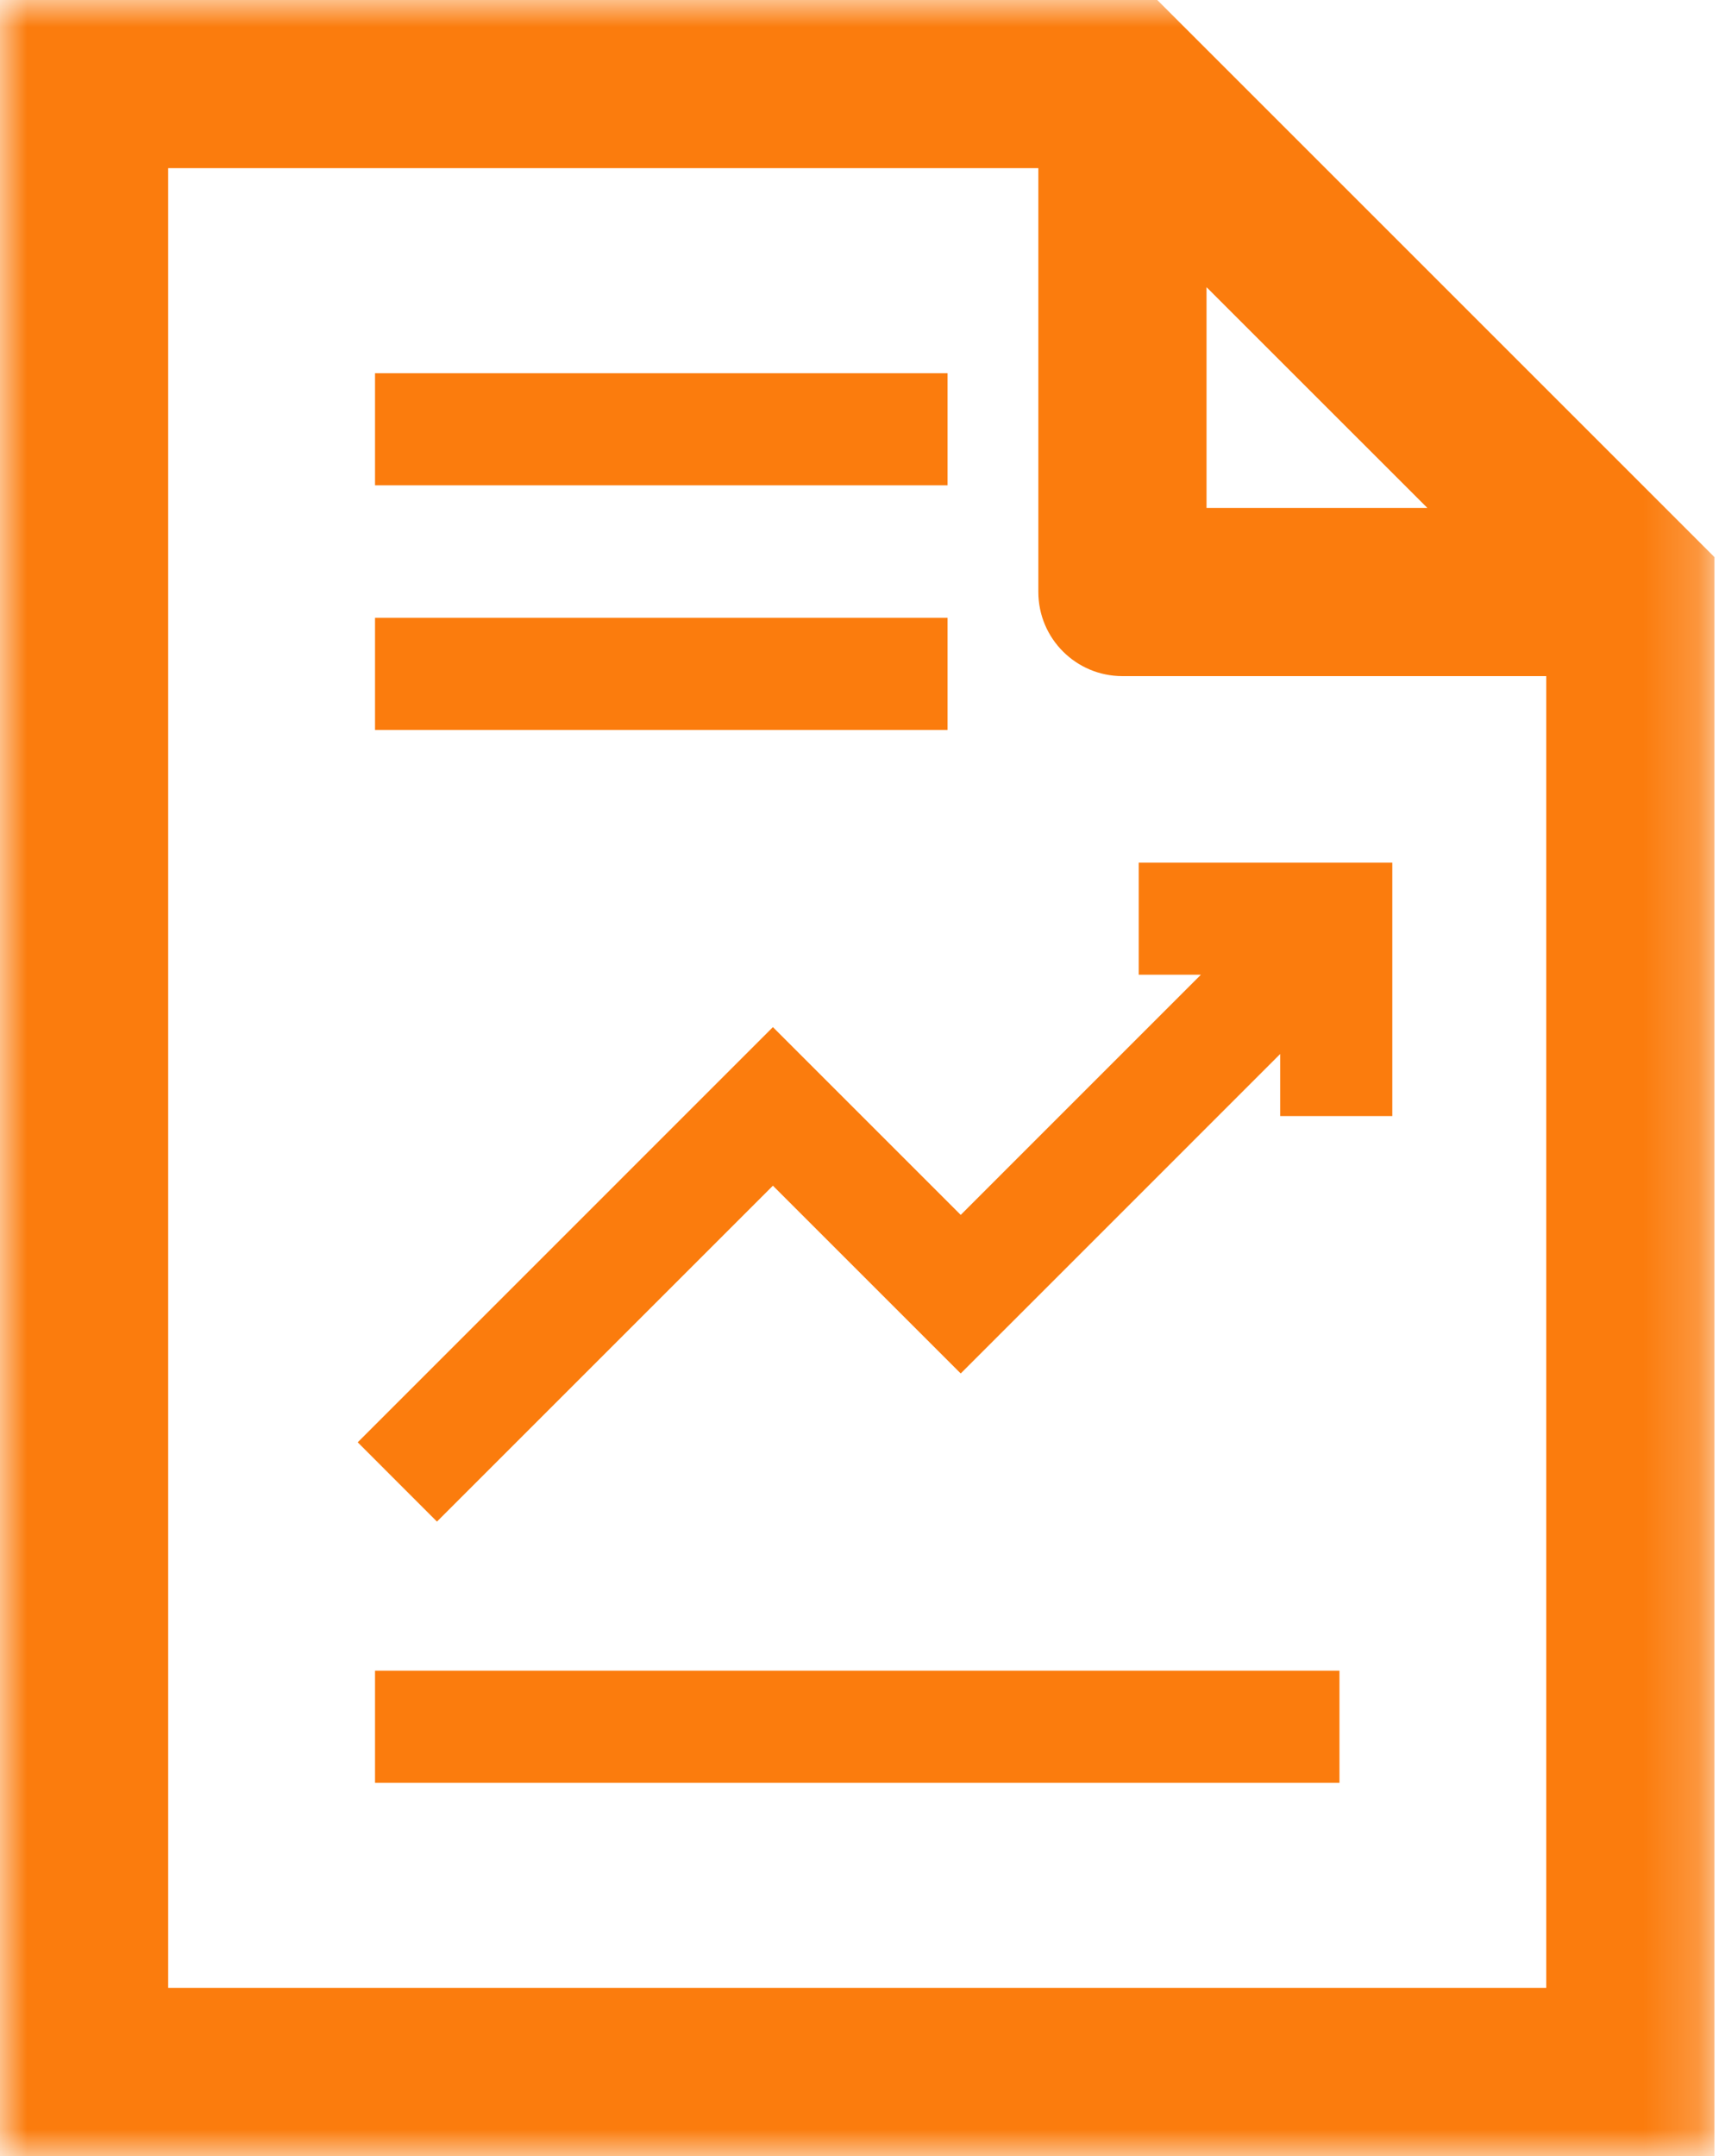
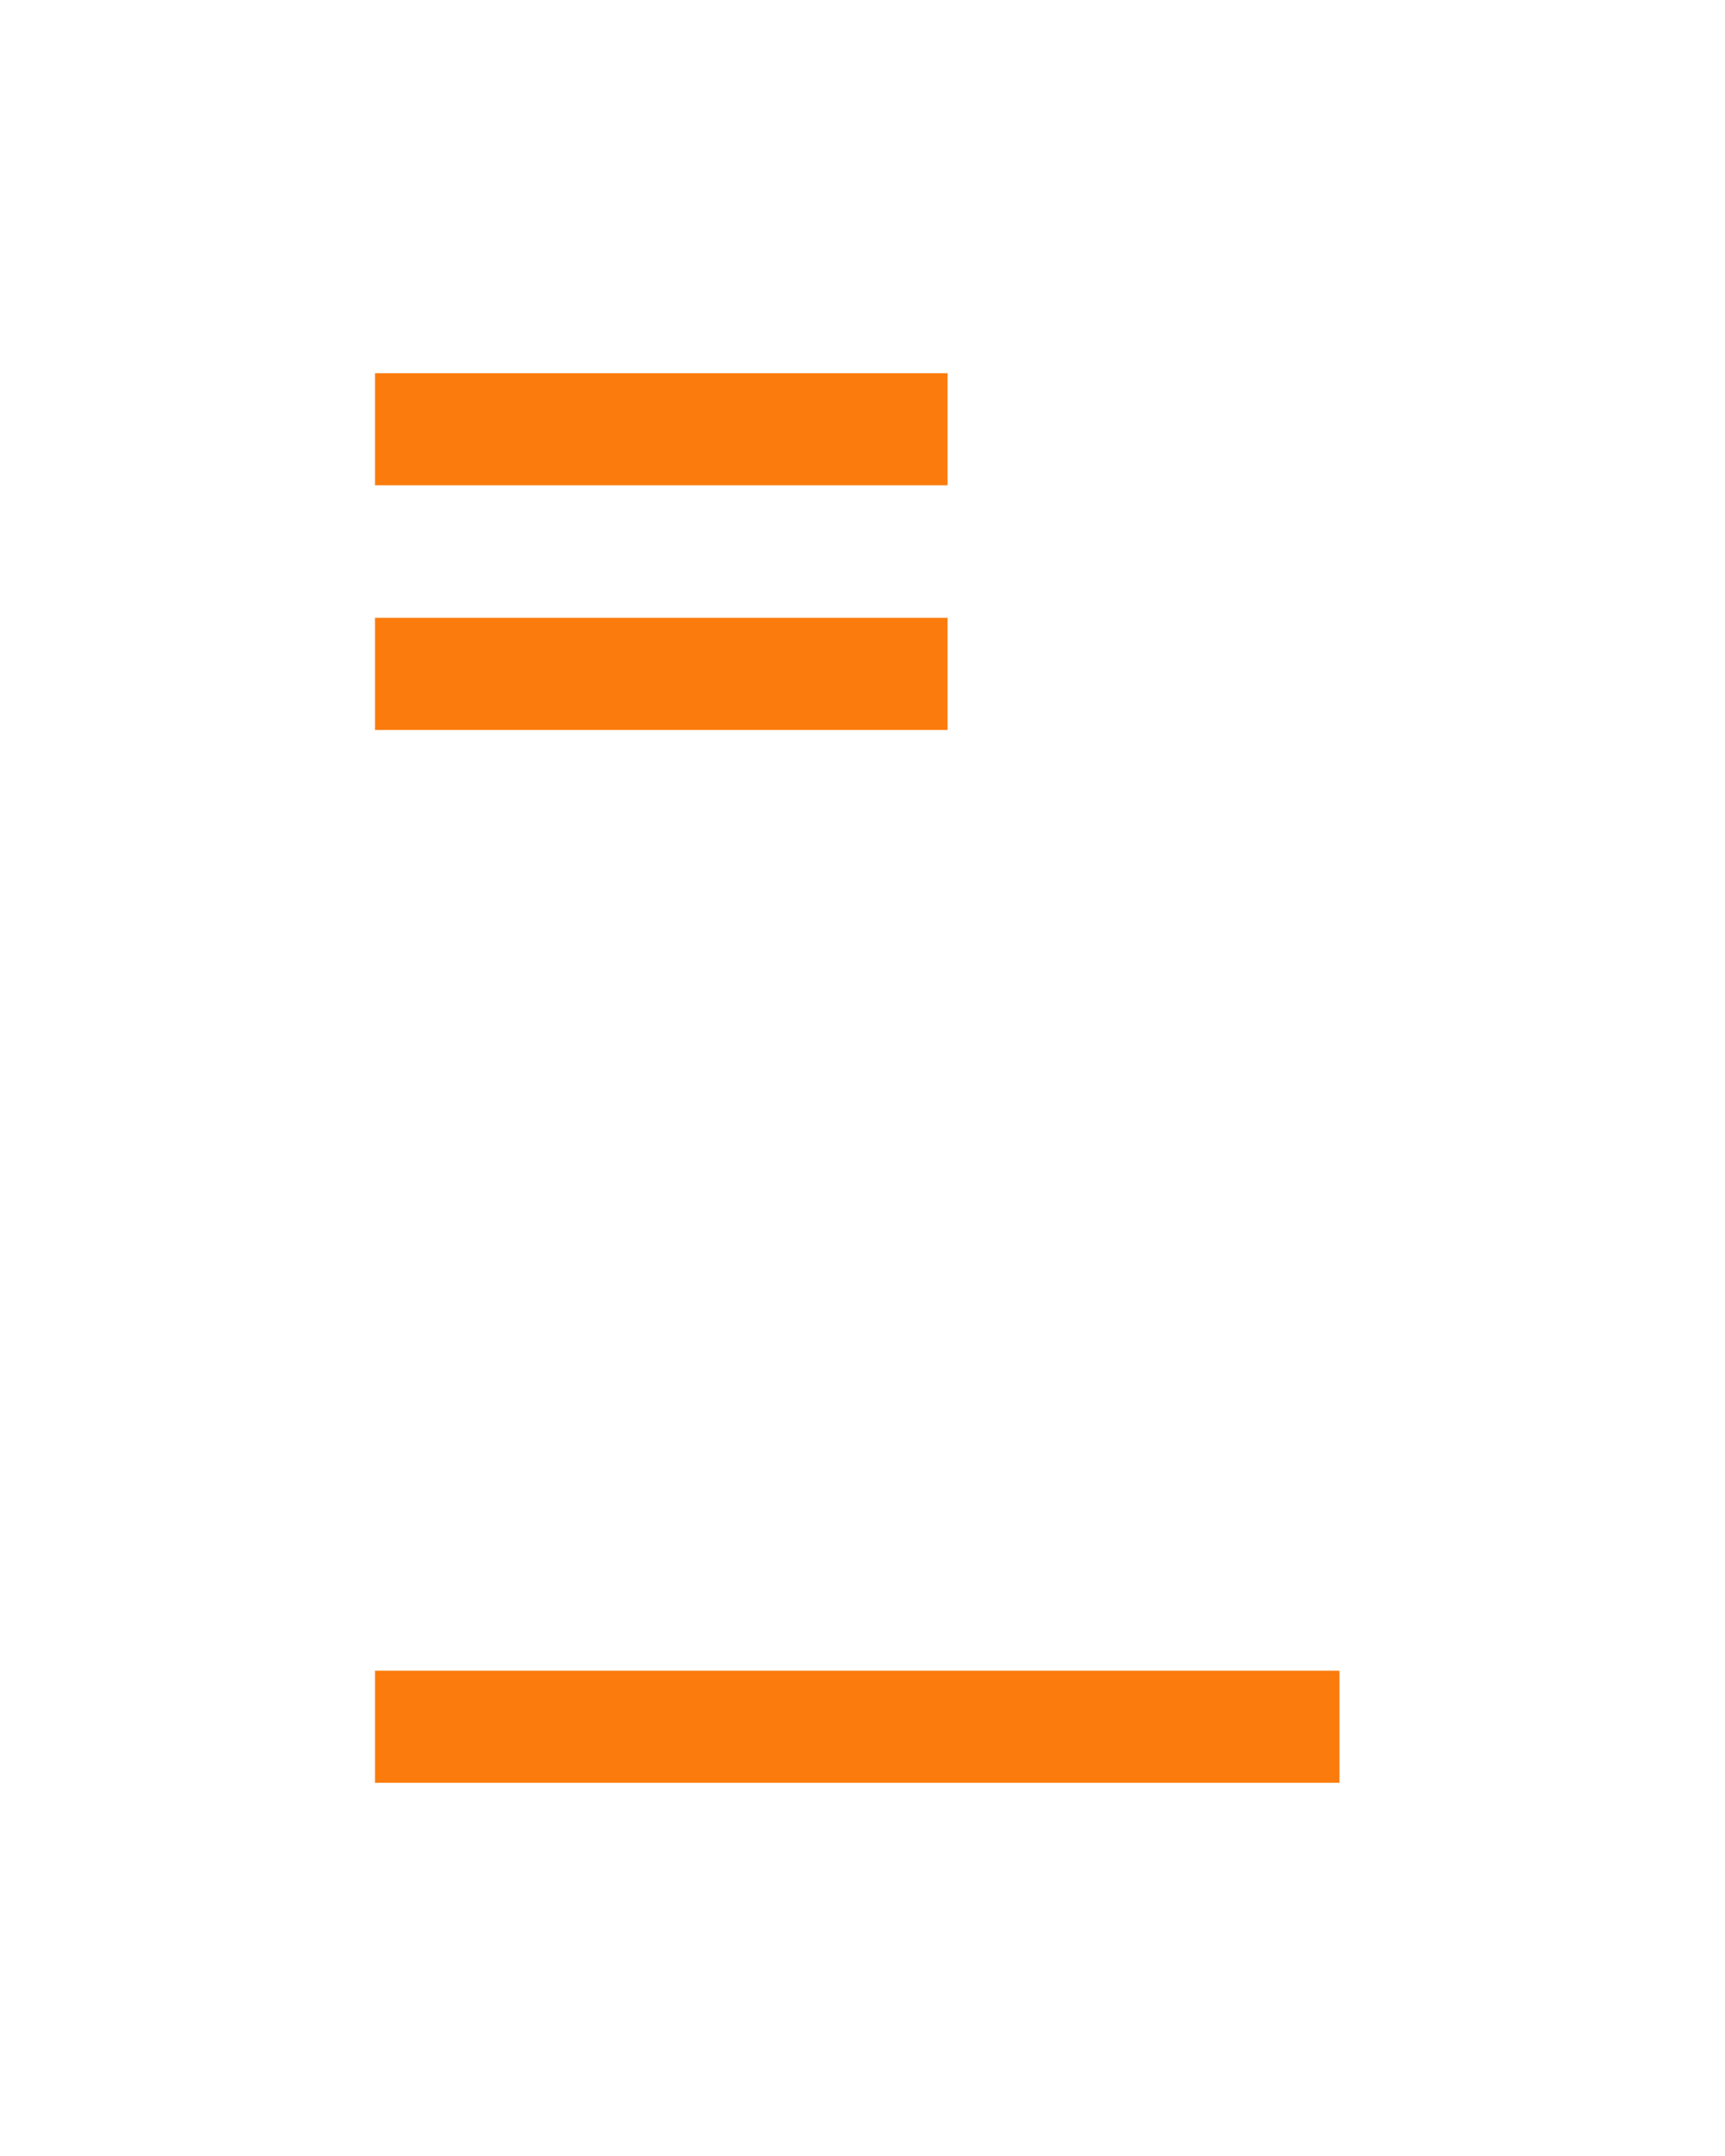
<svg xmlns="http://www.w3.org/2000/svg" xmlns:xlink="http://www.w3.org/1999/xlink" width="32px" height="40px" viewBox="0 0 32 40" version="1.1">
  <title>ico-report</title>
  <desc>Created with Sketch.</desc>
  <defs>
-     <polygon id="path-1" points="3.125e-05 0 31.804 0 31.804 40 3.125e-05 40" />
    <polygon id="path-3" points="0 40 31.804 40 31.804 0 0 0" />
  </defs>
  <g id="Welcome" stroke="none" stroke-width="1" fill="none" fill-rule="evenodd">
    <g id="NOSOTROS-Escritorio" transform="translate(-961, -1385)">
      <g id="Servicios" transform="translate(130, 877)">
        <g id="Informes" transform="translate(809, 476)">
          <g id="ico-report" transform="translate(22, 32)">
            <g id="Page-1">
              <g id="Group-3">
                <mask id="mask-2" fill="white">
                  <use xlink:href="#path-1" />
                </mask>
                <g id="Clip-2" />
-                 <path d="M3.12,36.88 L3.12,3.12 L19.262,3.12 L19.262,10.983 C19.262,11.845 19.96,12.544 20.822,12.544 L28.684,12.544 L28.684,36.88 L3.12,36.88 Z M26.478,9.423 L22.382,9.423 L22.382,5.328 L26.478,9.423 Z M21.468,-3.90625e-05 L3.125e-05,-3.90625e-05 L3.125e-05,40 L31.804,40 L31.804,10.336 L21.468,-3.90625e-05 Z" id="Fill-1" fill="#FB7C0D" mask="url(#mask-2)" />
+                 <path d="M3.12,36.88 L3.12,3.12 L19.262,3.12 L19.262,10.983 C19.262,11.845 19.96,12.544 20.822,12.544 L28.684,12.544 L28.684,36.88 Z M26.478,9.423 L22.382,9.423 L22.382,5.328 L26.478,9.423 Z M21.468,-3.90625e-05 L3.125e-05,-3.90625e-05 L3.125e-05,40 L31.804,40 L31.804,10.336 L21.468,-3.90625e-05 Z" id="Fill-1" fill="#FB7C0D" mask="url(#mask-2)" />
              </g>
              <mask id="mask-4" fill="white">
                <use xlink:href="#path-3" />
              </mask>
              <g id="Clip-5" />
              <polygon id="Fill-4" fill="#FB7C0D" mask="url(#mask-4)" points="6.957 33.076 24.848 33.076 24.848 30.996 6.957 30.996" />
              <polygon id="Fill-6" fill="#FB7C0D" mask="url(#mask-4)" points="6.957 13.543 17.578 13.543 17.578 11.462 6.957 11.462" />
-               <polygon id="Fill-7" fill="#FB7C0D" mask="url(#mask-4)" points="21.124 18.084 22.277 18.084 17.822 22.54 14.338 19.056 6.636 26.759 8.106 28.23 14.338 21.998 17.822 25.482 23.748 19.555 23.748 20.706 25.828 20.706 25.828 16.004 21.124 16.004" />
              <polygon id="Fill-8" fill="#FB7C0D" mask="url(#mask-4)" points="6.957 9.004 17.578 9.004 17.578 6.924 6.957 6.924" />
            </g>
          </g>
        </g>
      </g>
    </g>
  </g>
</svg>